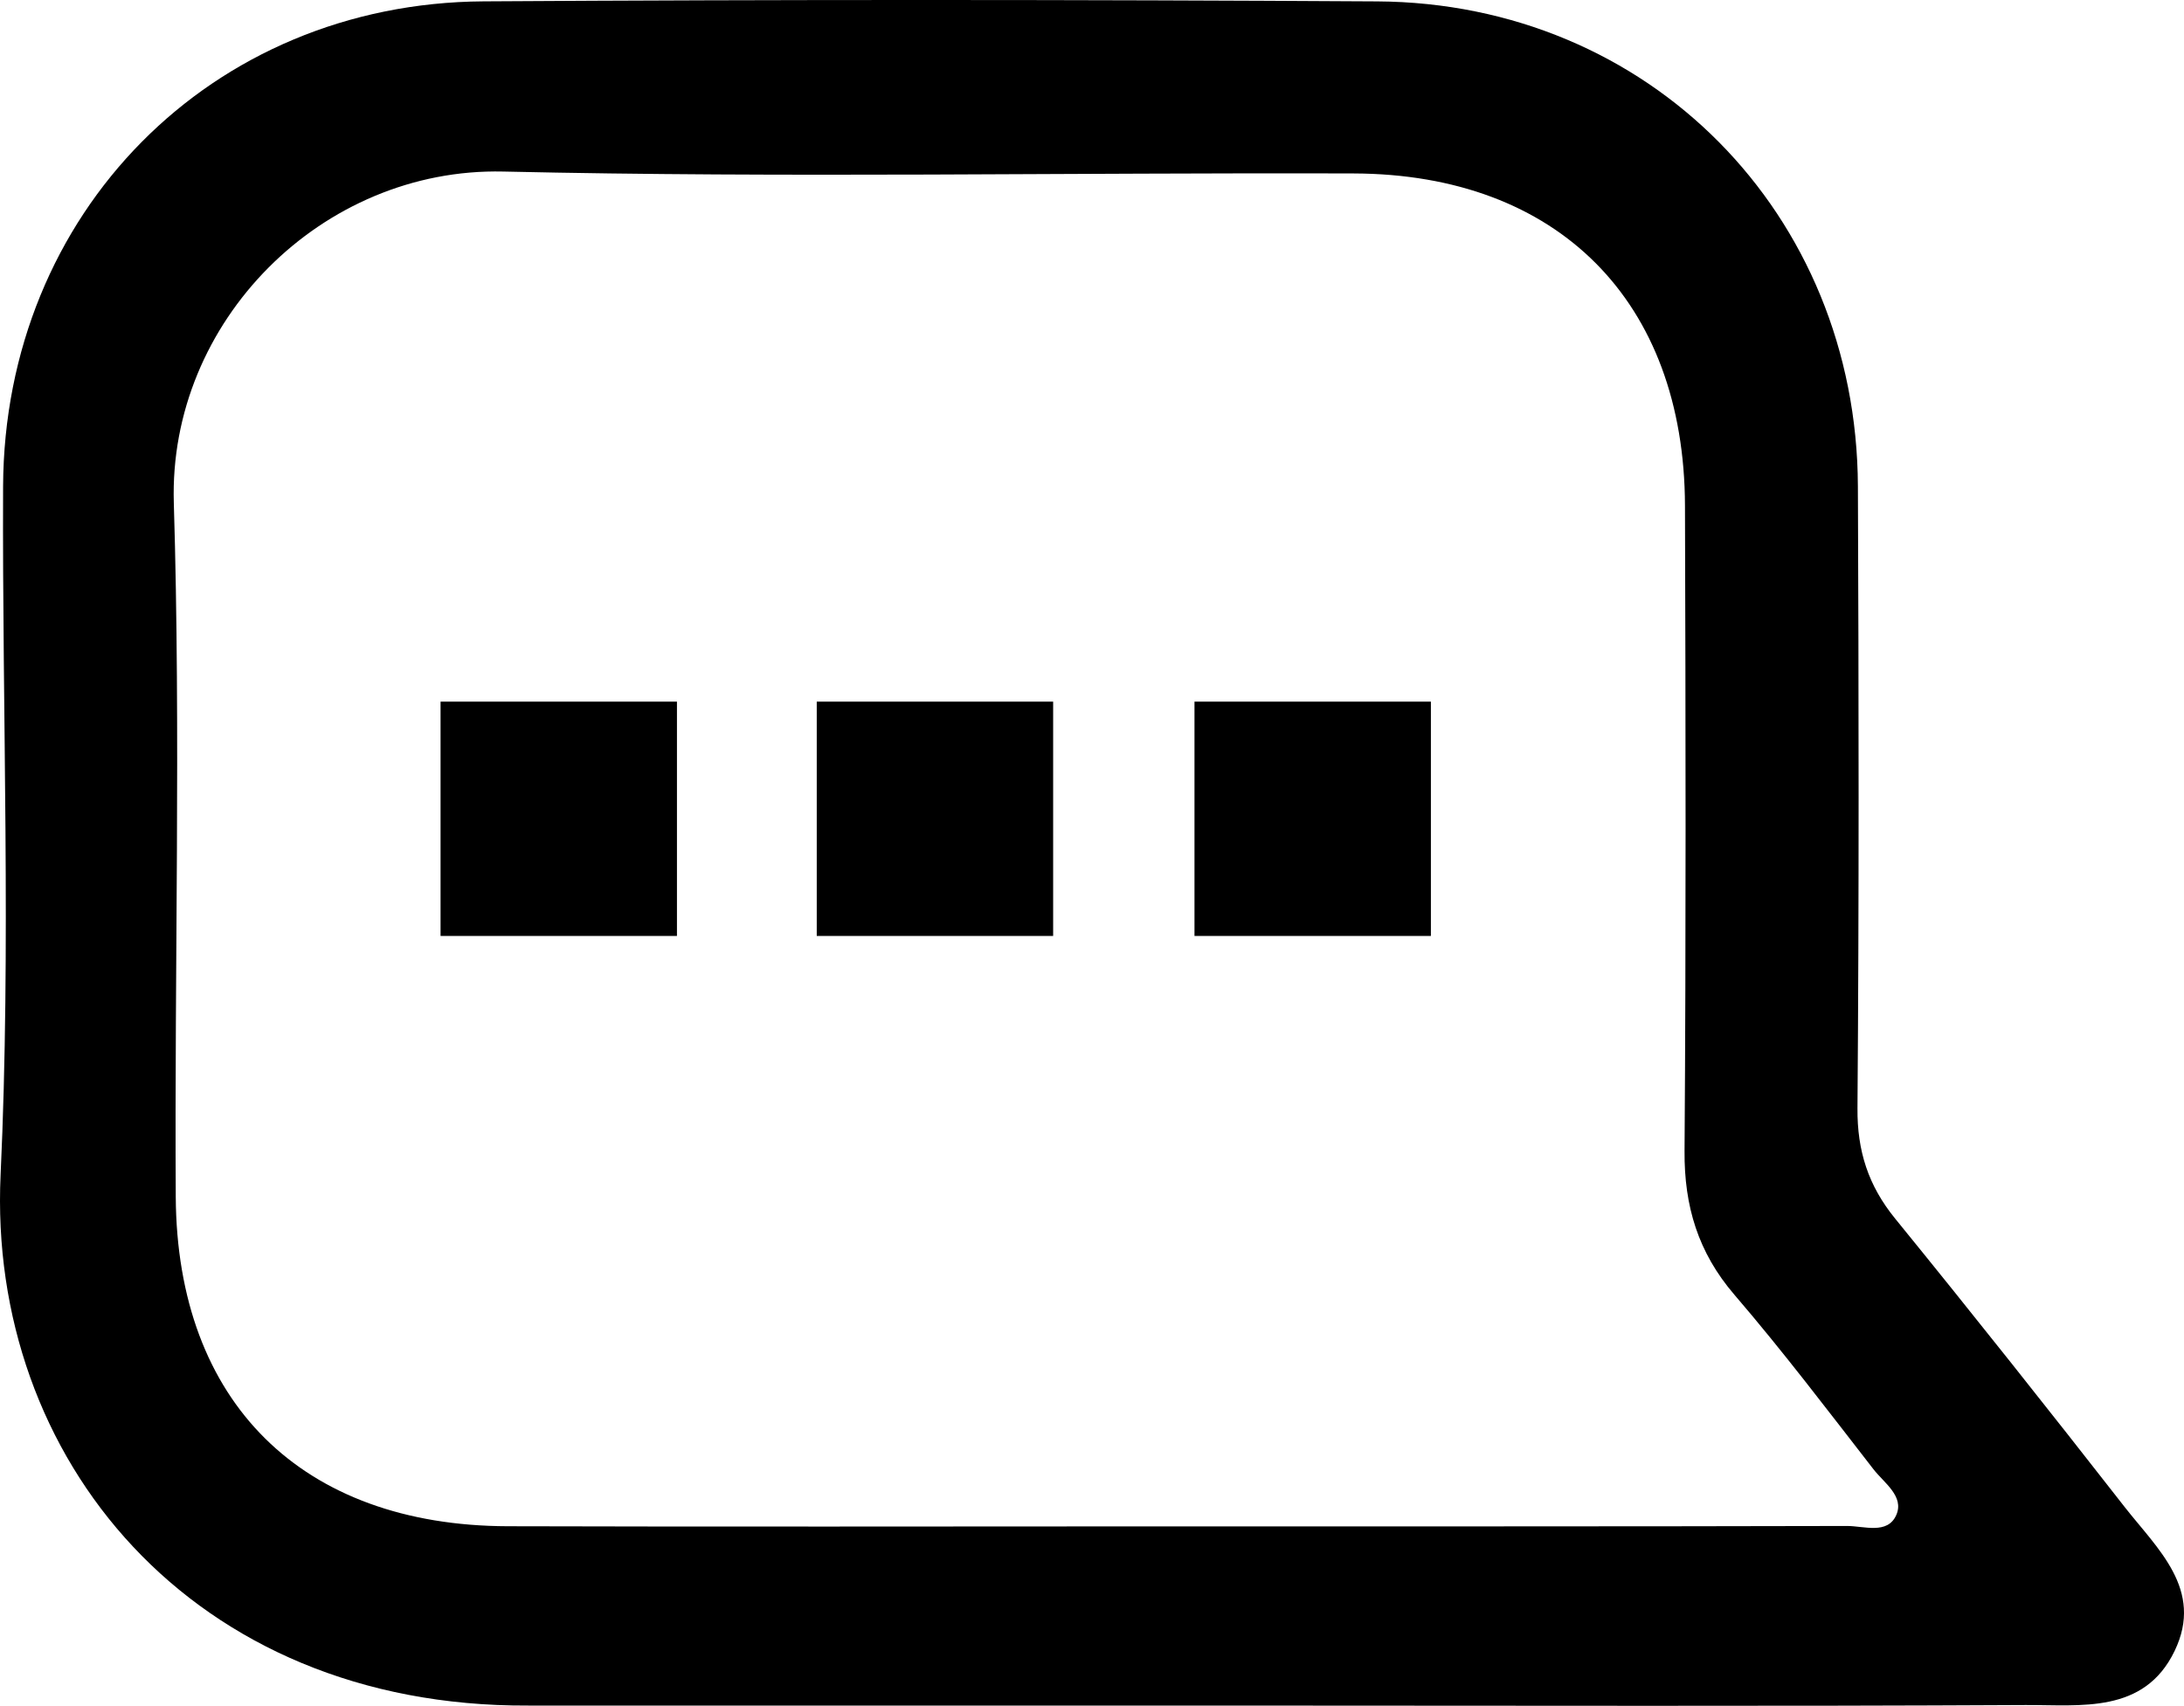
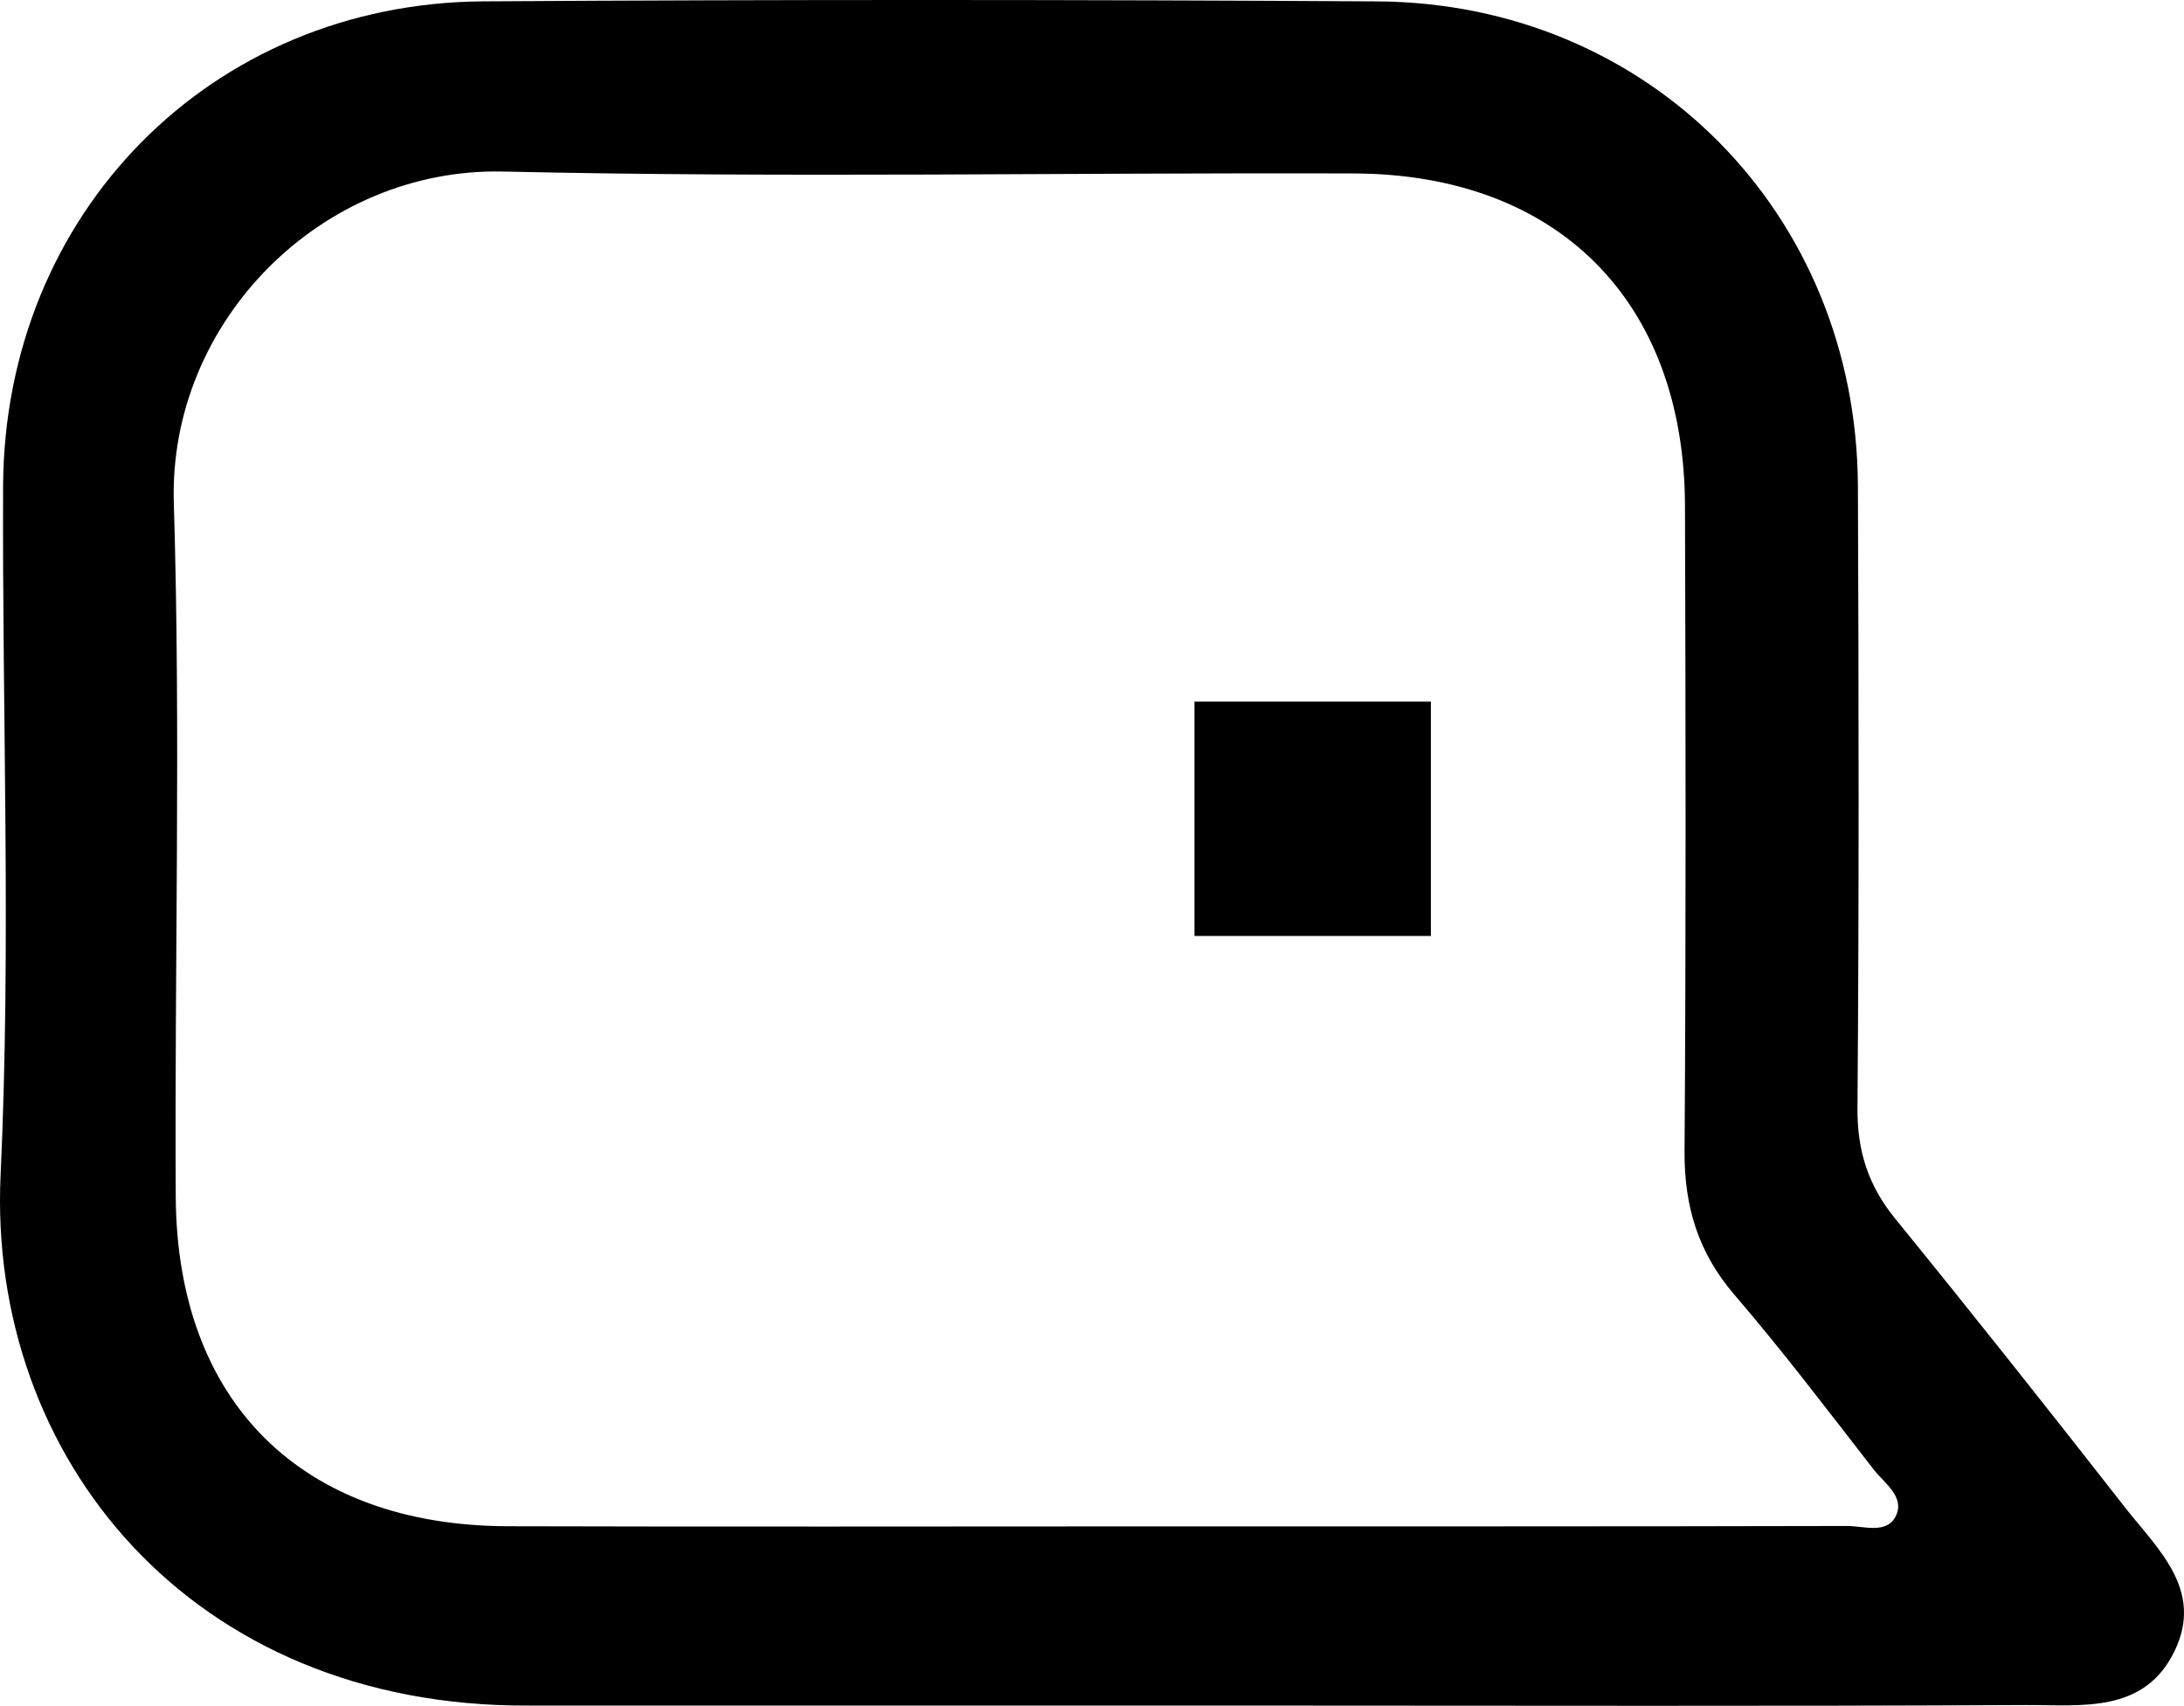
<svg xmlns="http://www.w3.org/2000/svg" version="1.1" x="0px" y="0px" width="180.836px" height="141.255px" viewBox="0 0 180.836 141.255" style="enable-background:new 0 0 180.836 141.255;" xml:space="preserve">
  <defs>
</defs>
  <g>
    <g>
      <path d="M44.736,141.236c-0.333,0-0.667-0.004-1-0.003C15.866,141.37-1.038,120.71,0.05,97.271    c0.88-18.957,0.127-37.988,0.206-56.986C0.35,17.651,17.484,0.255,40.035,0.112c24.663-0.156,49.329-0.144,73.992,0.003    c22.512,0.135,39.714,17.579,39.808,40.156c0.071,17.165,0.099,34.33-0.036,51.494c-0.028,3.549,0.899,6.417,3.123,9.148    c6.415,7.882,12.73,15.847,18.985,23.857c2.716,3.478,6.601,6.855,4.154,11.936c-2.524,5.241-7.783,4.46-12.337,4.483    c-20.664,0.109-41.329,0.048-61.994,0.047C85.399,141.236,65.068,141.236,44.736,141.236z M152.937,126.362    c1.403-0.003,3.353,0.732,4.076-0.907c0.681-1.545-1.011-2.66-1.888-3.788c-3.778-4.863-7.501-9.78-11.512-14.448    c-3.01-3.502-4.164-7.337-4.132-11.903c0.126-17.815,0.092-35.631,0.036-53.446c-0.054-16.918-10.512-27.45-27.422-27.507    c-23.476-0.079-46.962,0.376-70.426-0.158c-14.995-0.341-27.734,12.397-27.276,27.455c0.582,19.13,0.051,38.291,0.16,57.438    c0.097,17.025,10.444,27.236,27.494,27.286c17.982,0.053,35.964,0.012,53.946,0.012    C114.974,126.393,133.956,126.408,152.937,126.362z" />
    </g>
-     <rect x="36.478" y="58.1" width="19.574" height="19.404" />
-     <rect x="67.627" y="58.1" width="19.574" height="19.404" />
    <rect x="98.904" y="58.1" width="19.574" height="19.404" />
  </g>
</svg>